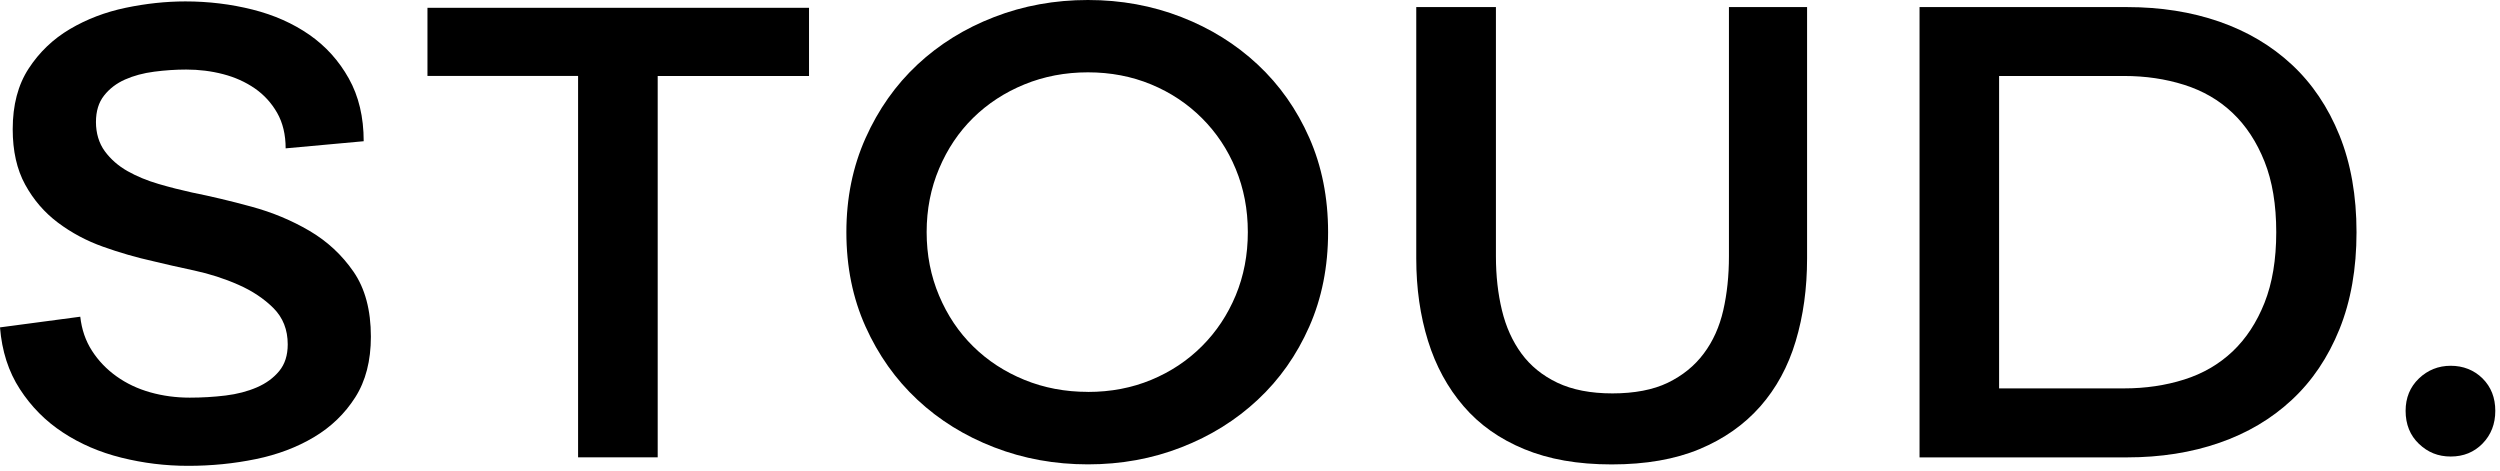
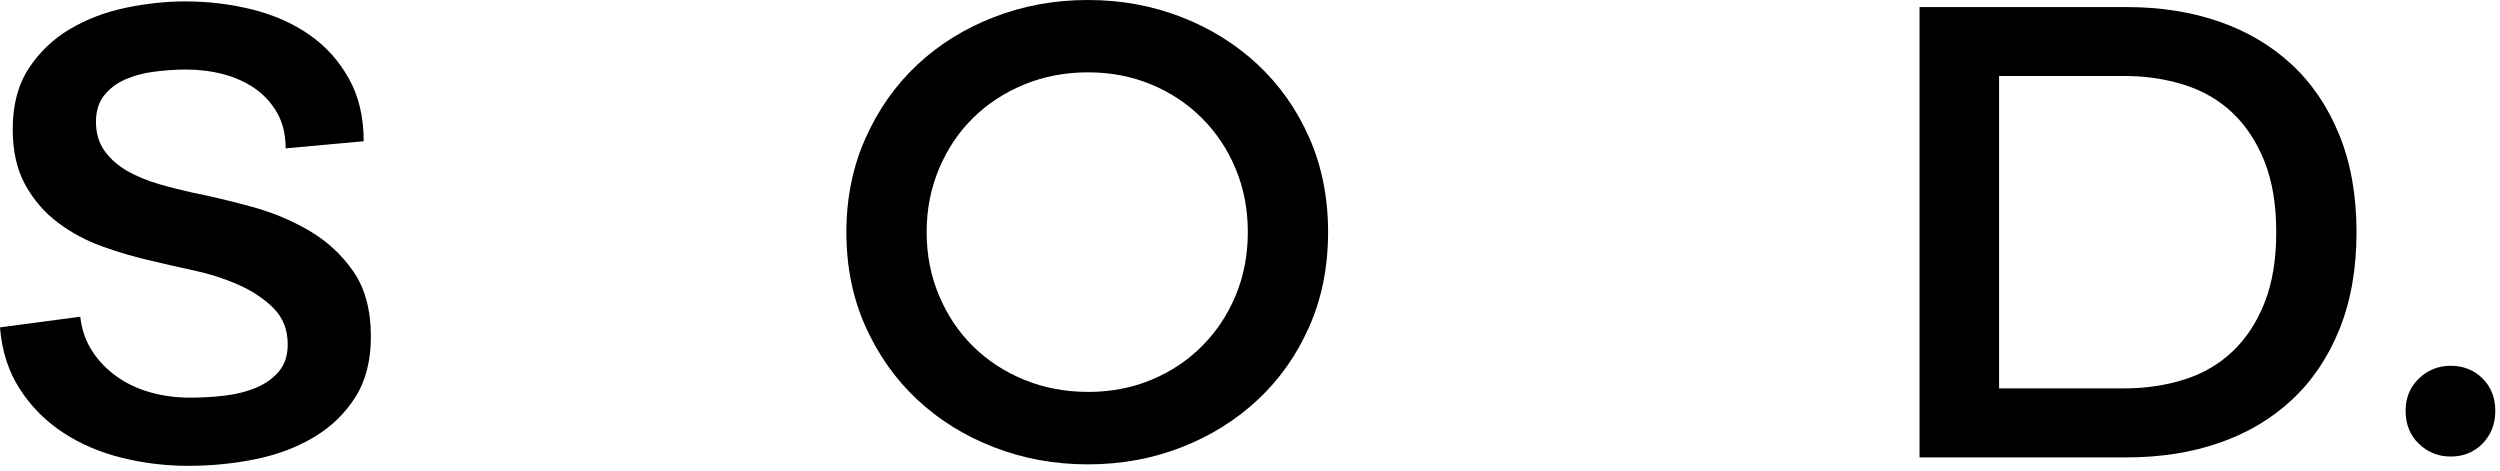
<svg xmlns="http://www.w3.org/2000/svg" fill="none" height="100%" overflow="visible" preserveAspectRatio="none" style="display: block;" viewBox="0 0 451 85" width="100%">
  <g id="Vector">
    <path d="M51.531 26.765C51.531 24.292 51.02 22.157 49.998 20.359C48.975 18.57 47.624 17.092 45.962 15.942C44.291 14.792 42.392 13.934 40.255 13.378C38.119 12.821 35.9 12.547 33.59 12.547C31.709 12.547 29.792 12.675 27.82 12.931C25.848 13.186 24.104 13.661 22.561 14.345C21.018 15.03 19.758 15.988 18.781 17.229C17.795 18.47 17.311 20.067 17.311 22.029C17.311 23.991 17.841 25.834 18.909 27.285C19.977 28.736 21.347 29.931 23.008 30.871C24.67 31.811 26.533 32.578 28.587 33.18C30.641 33.782 32.65 34.293 34.613 34.722C38.028 35.407 41.616 36.255 45.378 37.286C49.139 38.309 52.618 39.759 55.823 41.639C59.027 43.519 61.675 45.974 63.766 49.004C65.857 52.033 66.907 55.939 66.907 60.73C66.907 65.082 65.966 68.733 64.085 71.68C62.205 74.628 59.73 77.019 56.654 78.853C53.577 80.687 50.071 82.019 46.145 82.822C42.209 83.634 38.156 84.036 33.965 84.036C29.774 84.036 25.848 83.543 21.913 82.567C17.977 81.59 14.453 80.066 11.34 78.013C8.217 75.969 5.633 73.359 3.588 70.202C1.534 67.044 0.338 63.33 0 59.06L14.481 57.134C14.736 59.443 15.439 61.487 16.599 63.285C17.749 65.073 19.228 66.615 21.018 67.893C22.817 69.18 24.843 70.138 27.108 70.777C29.372 71.415 31.746 71.735 34.22 71.735C36.439 71.735 38.594 71.607 40.694 71.352C42.785 71.096 44.665 70.603 46.336 69.882C48.007 69.162 49.349 68.176 50.372 66.935C51.394 65.694 51.906 64.097 51.906 62.126C51.906 59.48 51.047 57.308 49.34 55.592C47.633 53.886 45.514 52.471 42.995 51.367C40.475 50.254 37.827 49.405 35.051 48.803C32.276 48.21 29.82 47.653 27.683 47.133C24.606 46.448 21.575 45.581 18.58 44.505C15.585 43.437 12.874 41.986 10.436 40.152C7.998 38.318 6.035 36.036 4.538 33.299C3.04 30.57 2.292 27.239 2.292 23.306C2.292 18.953 3.25 15.303 5.177 12.356C7.103 9.408 9.578 7.036 12.609 5.247C15.64 3.458 19 2.172 22.671 1.405C26.341 0.639 29.929 0.255 33.435 0.255C37.617 0.255 41.661 0.748 45.551 1.725C49.441 2.701 52.855 4.225 55.804 6.269C58.753 8.322 61.127 10.941 62.917 14.144C64.716 17.347 65.61 21.125 65.61 25.478L51.513 26.765H51.531Z" fill="black" />
-     <path d="M104.286 82.494V13.697H77.114V1.405H145.948V13.706H118.648V82.503H104.295L104.286 82.494Z" fill="black" />
    <path d="M152.686 41.886C152.686 35.735 153.836 30.077 156.146 24.912C158.456 19.747 161.57 15.331 165.505 11.653C169.44 7.985 174.051 5.119 179.346 3.075C184.642 1.022 190.285 0 196.265 0C202.245 0 207.87 1.031 213.119 3.075C218.378 5.119 222.971 7.985 226.897 11.653C230.832 15.331 233.927 19.72 236.192 24.849C238.456 29.977 239.588 35.653 239.588 41.886C239.588 48.118 238.456 53.803 236.192 58.923C233.927 64.051 230.832 68.45 226.897 72.118C222.962 75.796 218.378 78.652 213.119 80.696C207.86 82.749 202.245 83.771 196.265 83.771C190.285 83.771 184.642 82.749 179.346 80.696C174.051 78.652 169.431 75.787 165.505 72.118C161.57 68.45 158.456 64.051 156.146 58.923C153.836 53.794 152.686 48.118 152.686 41.886ZM196.265 70.704C200.364 70.704 204.172 69.983 207.669 68.532C211.175 67.081 214.224 65.055 216.835 62.445C219.438 59.844 221.465 56.788 222.925 53.283C224.377 49.779 225.108 45.983 225.108 41.877C225.108 37.77 224.377 33.983 222.925 30.479C221.474 26.975 219.447 23.927 216.835 21.317C214.224 18.716 211.175 16.681 207.669 15.23C204.163 13.779 200.364 13.049 196.265 13.049C192.165 13.049 188.34 13.779 184.797 15.23C181.255 16.681 178.178 18.689 175.567 21.253C172.955 23.817 170.91 26.865 169.413 30.415C167.915 33.956 167.167 37.779 167.167 41.877C167.167 45.974 167.915 49.797 169.413 53.338C170.91 56.888 172.955 59.936 175.567 62.5C178.169 65.064 181.246 67.072 184.797 68.523C188.34 69.974 192.165 70.695 196.265 70.695V70.704Z" fill="black" />
-     <path d="M269.864 1.278V46.239C269.864 49.743 270.229 52.991 270.951 55.975C271.672 58.968 272.85 61.569 274.475 63.787C276.1 66.004 278.255 67.756 280.948 69.043C283.642 70.321 286.947 70.969 290.882 70.969C294.817 70.969 298.232 70.33 300.88 69.043C303.528 67.756 305.692 66.013 307.353 63.787C309.024 61.569 310.193 58.959 310.878 55.975C311.562 52.982 311.9 49.743 311.9 46.239V1.278H325.997V46.631C325.997 52.015 325.313 56.988 323.943 61.551C322.573 66.123 320.437 70.047 317.534 73.341C314.63 76.626 310.978 79.191 306.577 81.025C302.176 82.859 296.899 83.781 290.745 83.781C284.591 83.781 279.424 82.859 274.977 81.025C270.531 79.191 266.879 76.608 264.021 73.268C261.154 69.937 259.017 66.013 257.611 61.487C256.205 56.961 255.493 52.006 255.493 46.622V1.278H269.864Z" fill="black" />
    <path d="M346.285 1.278H383.71C389.772 1.278 395.333 2.154 400.373 3.906C405.412 5.658 409.768 8.24 413.447 11.662C417.117 15.075 419.984 19.328 422.039 24.411C424.093 29.493 425.116 35.325 425.116 41.895C425.116 48.465 424.093 54.306 422.039 59.388C419.984 64.471 417.127 68.715 413.447 72.136C409.777 75.559 405.412 78.141 400.373 79.884C395.333 81.636 389.772 82.512 383.71 82.512H346.285V1.278ZM360.637 70.065H383.198C387.042 70.065 390.649 69.536 394.027 68.468C397.405 67.4 400.309 65.712 402.746 63.413C405.184 61.104 407.102 58.184 408.517 54.634C409.923 51.093 410.635 46.841 410.635 41.886C410.635 36.931 409.932 32.687 408.517 29.137C407.102 25.597 405.184 22.668 402.746 20.359C400.309 18.05 397.405 16.371 394.027 15.303C390.649 14.236 387.042 13.707 383.198 13.707H360.637V70.074V70.065Z" fill="black" />
    <path d="M433.972 74.117C433.972 71.753 434.775 69.81 436.373 68.276C437.971 66.752 439.888 65.986 442.116 65.986C444.344 65.986 446.325 66.752 447.859 68.276C449.393 69.81 450.151 71.753 450.151 74.117C450.151 76.48 449.384 78.442 447.859 80.012C446.325 81.581 444.417 82.357 442.116 82.357C439.815 82.357 437.971 81.591 436.373 80.067C434.775 78.543 433.972 76.553 433.972 74.117Z" fill="black" />
  </g>
</svg>